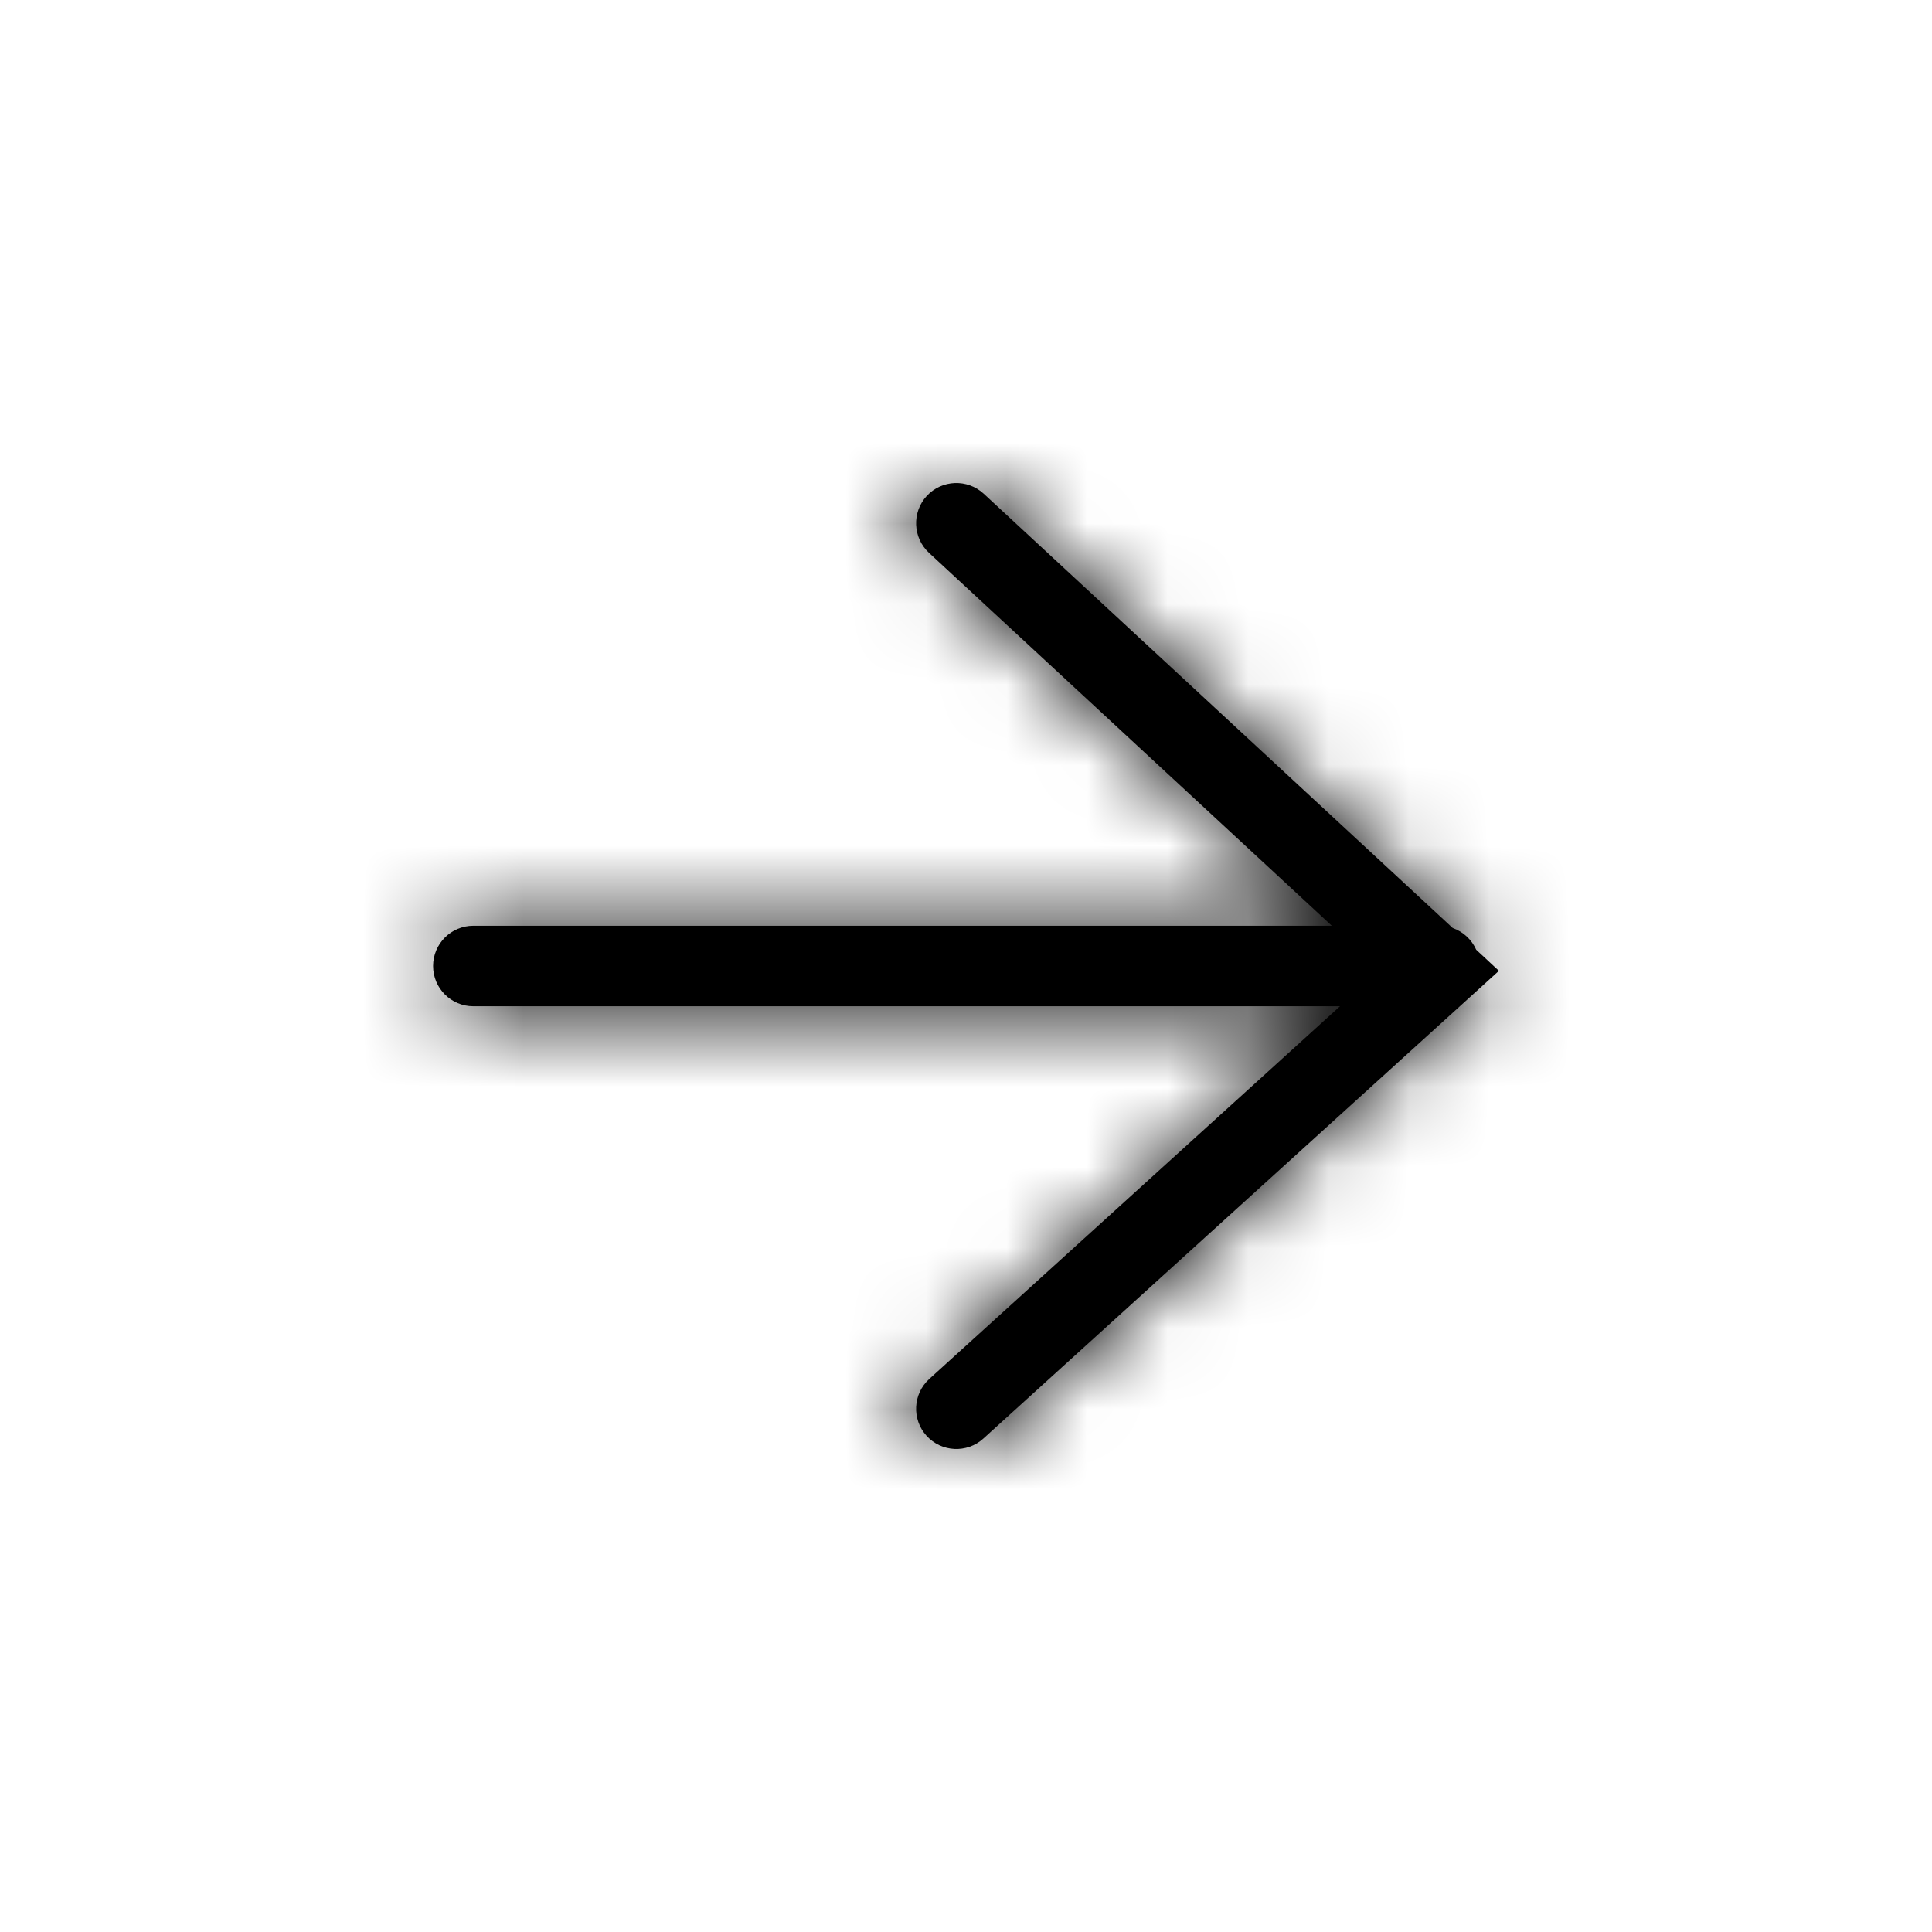
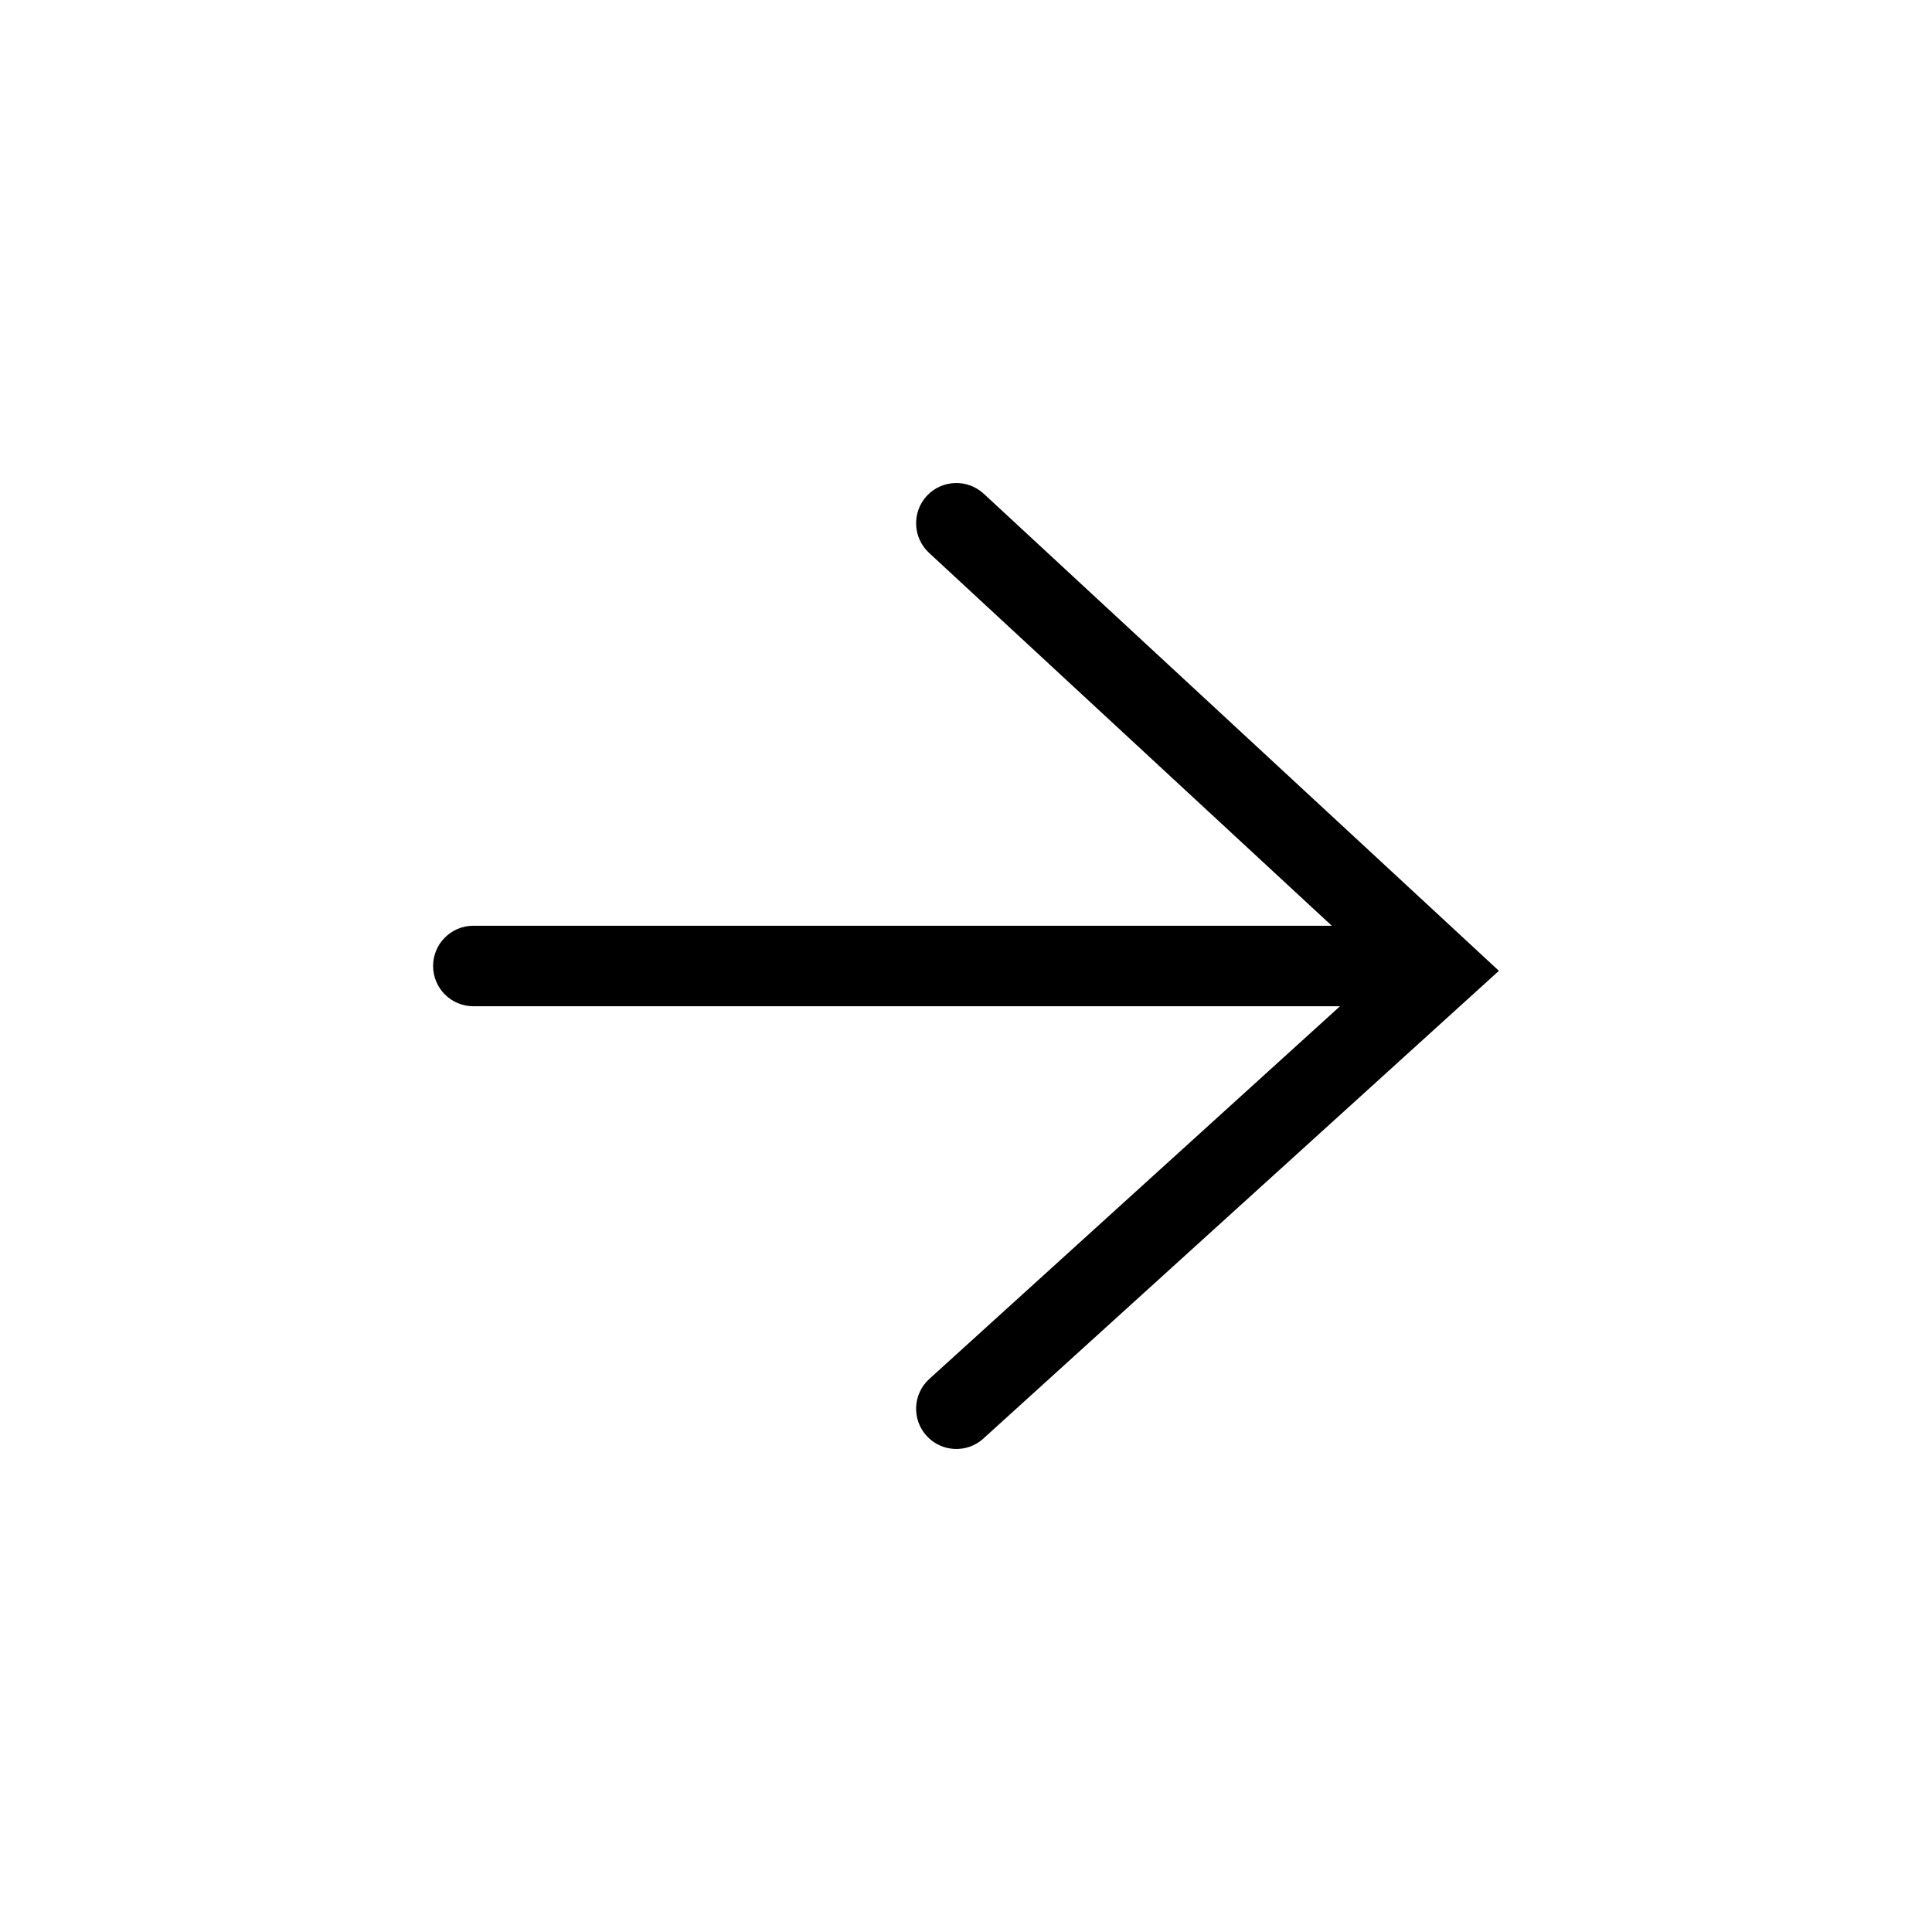
<svg xmlns="http://www.w3.org/2000/svg" xmlns:xlink="http://www.w3.org/1999/xlink" width="24px" height="24px" viewBox="0 0 24 24" version="1.1">
  <title>Icons / Utility / Arrow Forward</title>
  <desc>Created with Sketch.</desc>
  <defs>
-     <path d="M16.544,11.5 L11.54,6.867 C11.338,6.679 11.326,6.363 11.513,6.16 C11.701,5.958 12.017,5.946 12.22,6.133 L18.046,11.528 C18.177,11.574 18.282,11.673 18.338,11.798 L18.62,12.06 L12.216,17.87 C12.012,18.056 11.695,18.04 11.51,17.836 C11.324,17.631 11.34,17.315 11.544,17.13 L16.646,12.5 L5.88,12.5 C5.604,12.5 5.38,12.276 5.38,12 C5.38,11.724 5.604,11.5 5.88,11.5 L16.544,11.5 Z" id="path-1" />
+     <path d="M16.544,11.5 L11.54,6.867 C11.338,6.679 11.326,6.363 11.513,6.16 C11.701,5.958 12.017,5.946 12.22,6.133 L18.046,11.528 L18.62,12.06 L12.216,17.87 C12.012,18.056 11.695,18.04 11.51,17.836 C11.324,17.631 11.34,17.315 11.544,17.13 L16.646,12.5 L5.88,12.5 C5.604,12.5 5.38,12.276 5.38,12 C5.38,11.724 5.604,11.5 5.88,11.5 L16.544,11.5 Z" id="path-1" />
  </defs>
  <g id="Icons-/-Utility-/-Arrow-Forward" stroke="none" stroke-width="1" fill="none" fill-rule="evenodd">
    <mask id="mask-2" fill="white">
      <use xlink:href="#path-1" />
    </mask>
    <use id="Combined-Shape" fill="#000000" fill-rule="nonzero" xlink:href="#path-1" />
-     <rect id="Fill" fill="#000000" fill-rule="nonzero" mask="url(#mask-2)" x="0" y="0" width="24" height="24" />
  </g>
</svg>